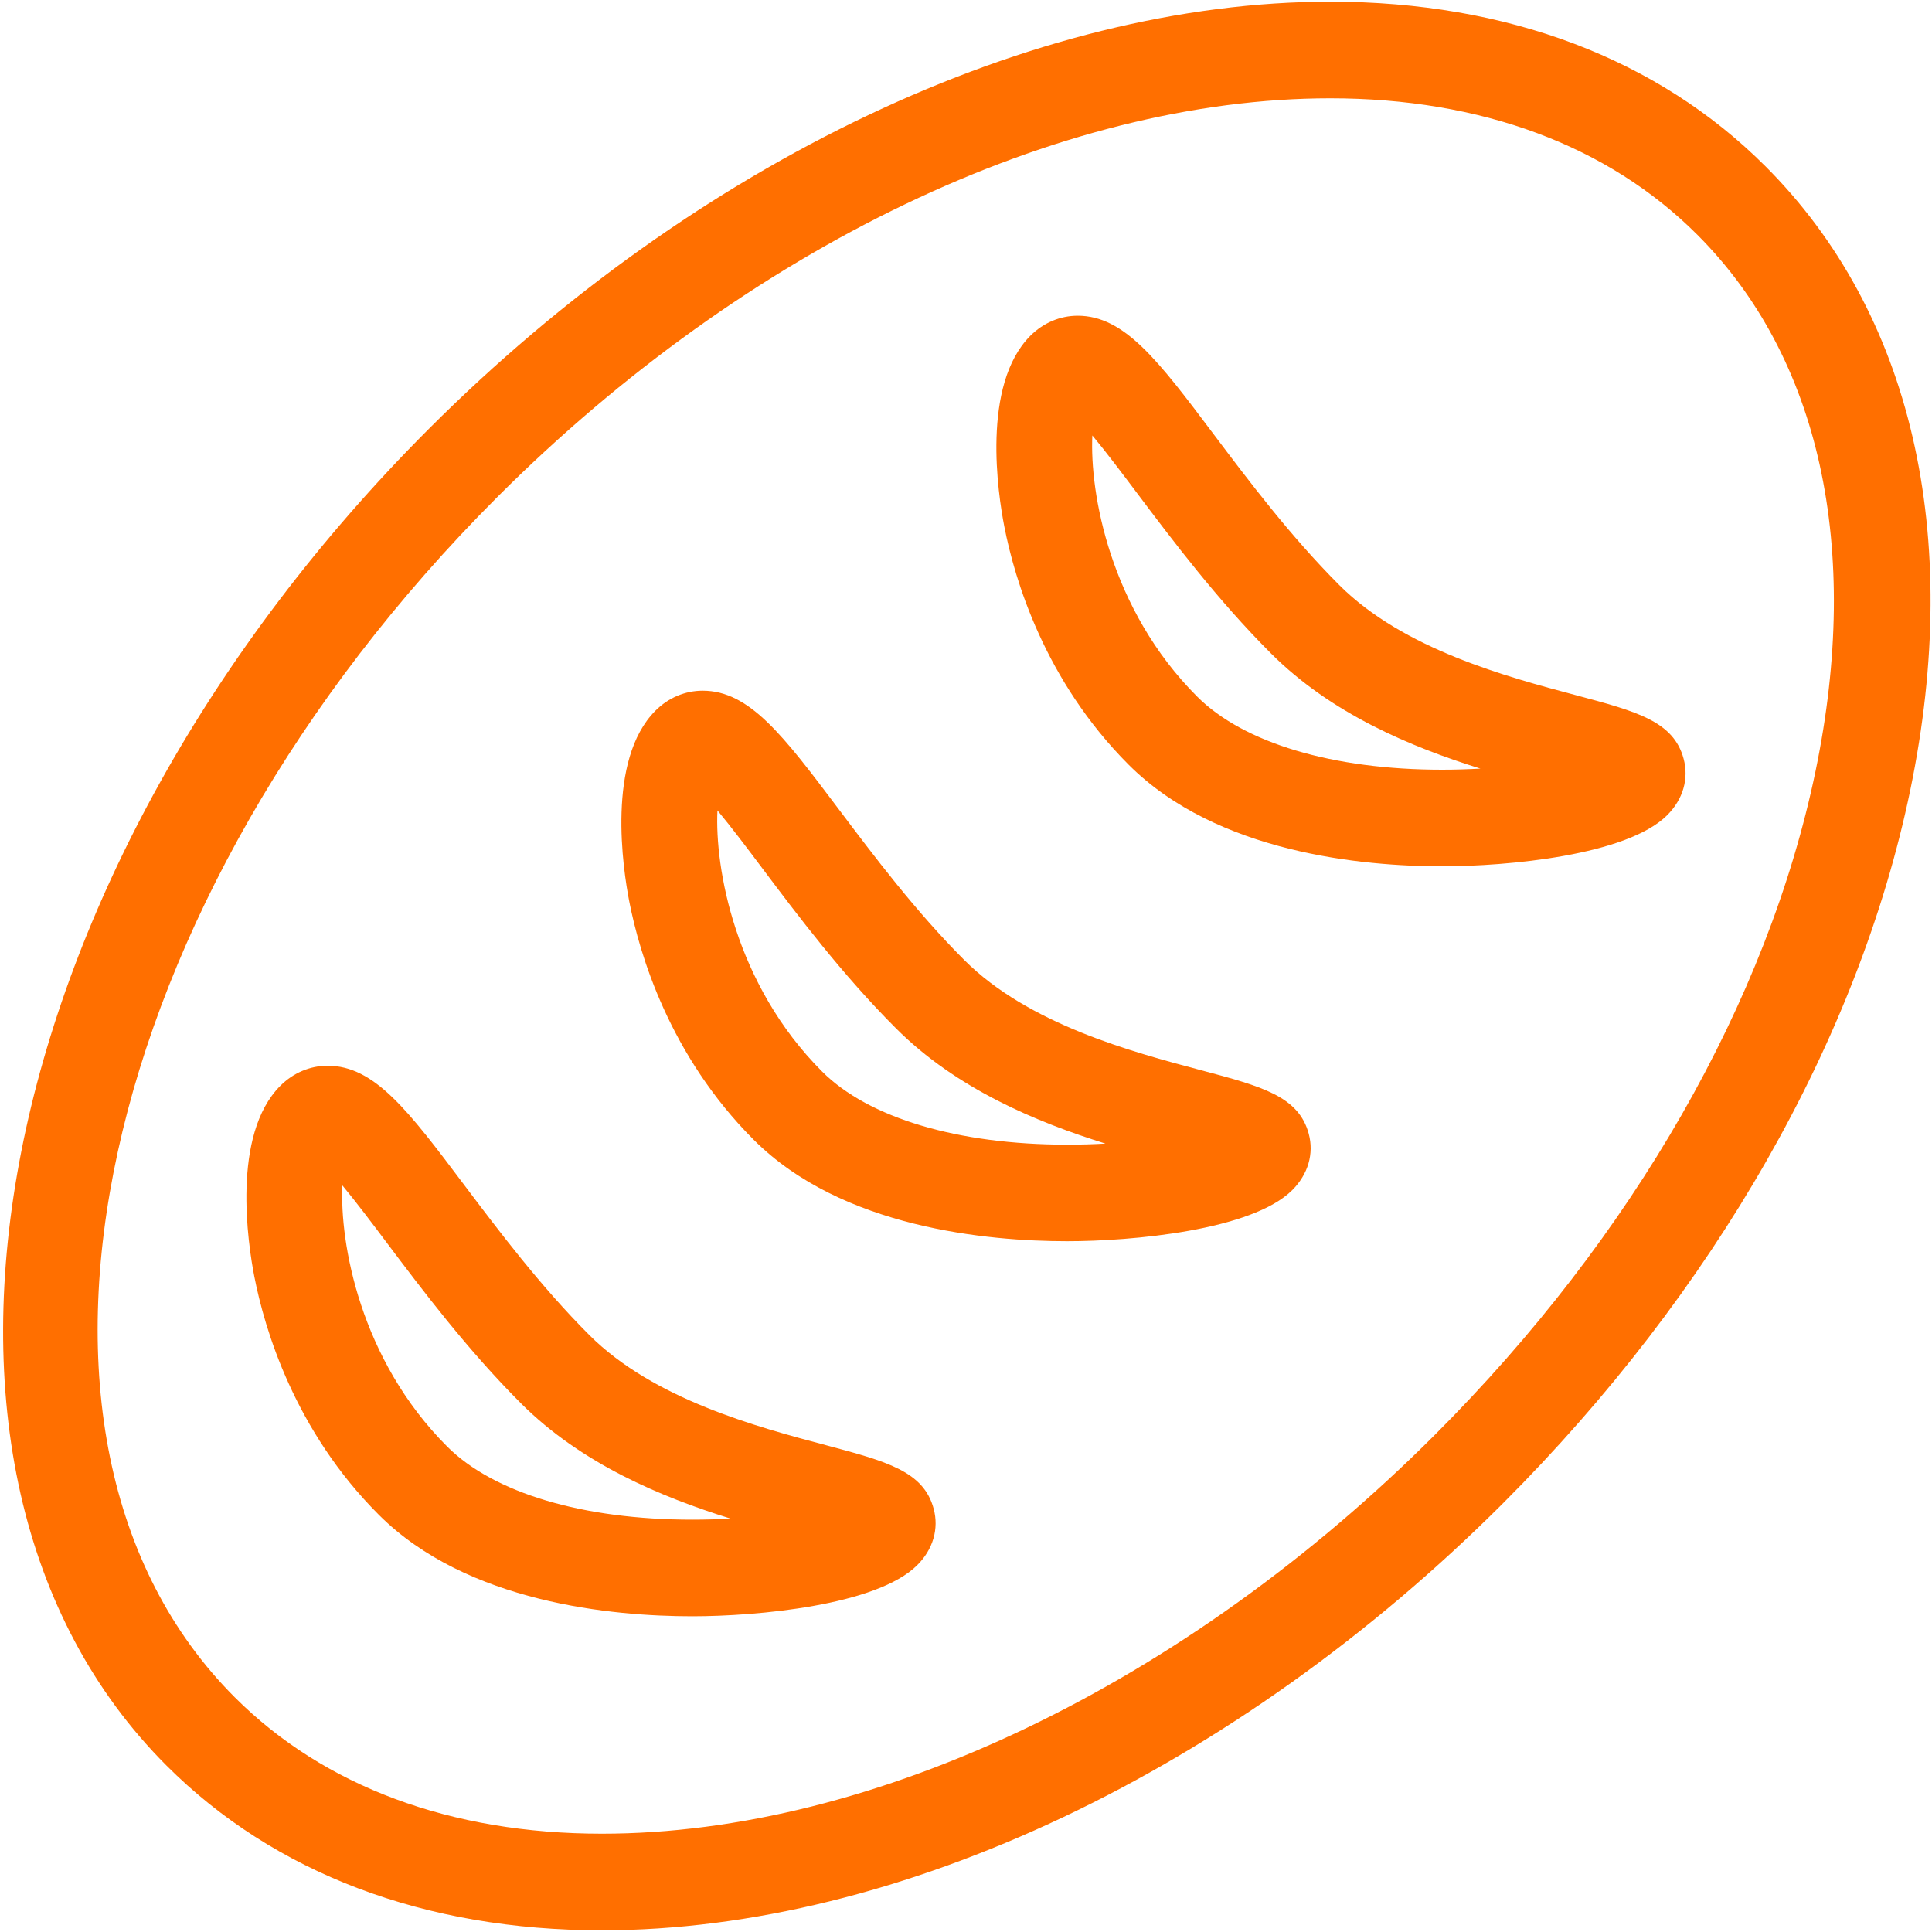
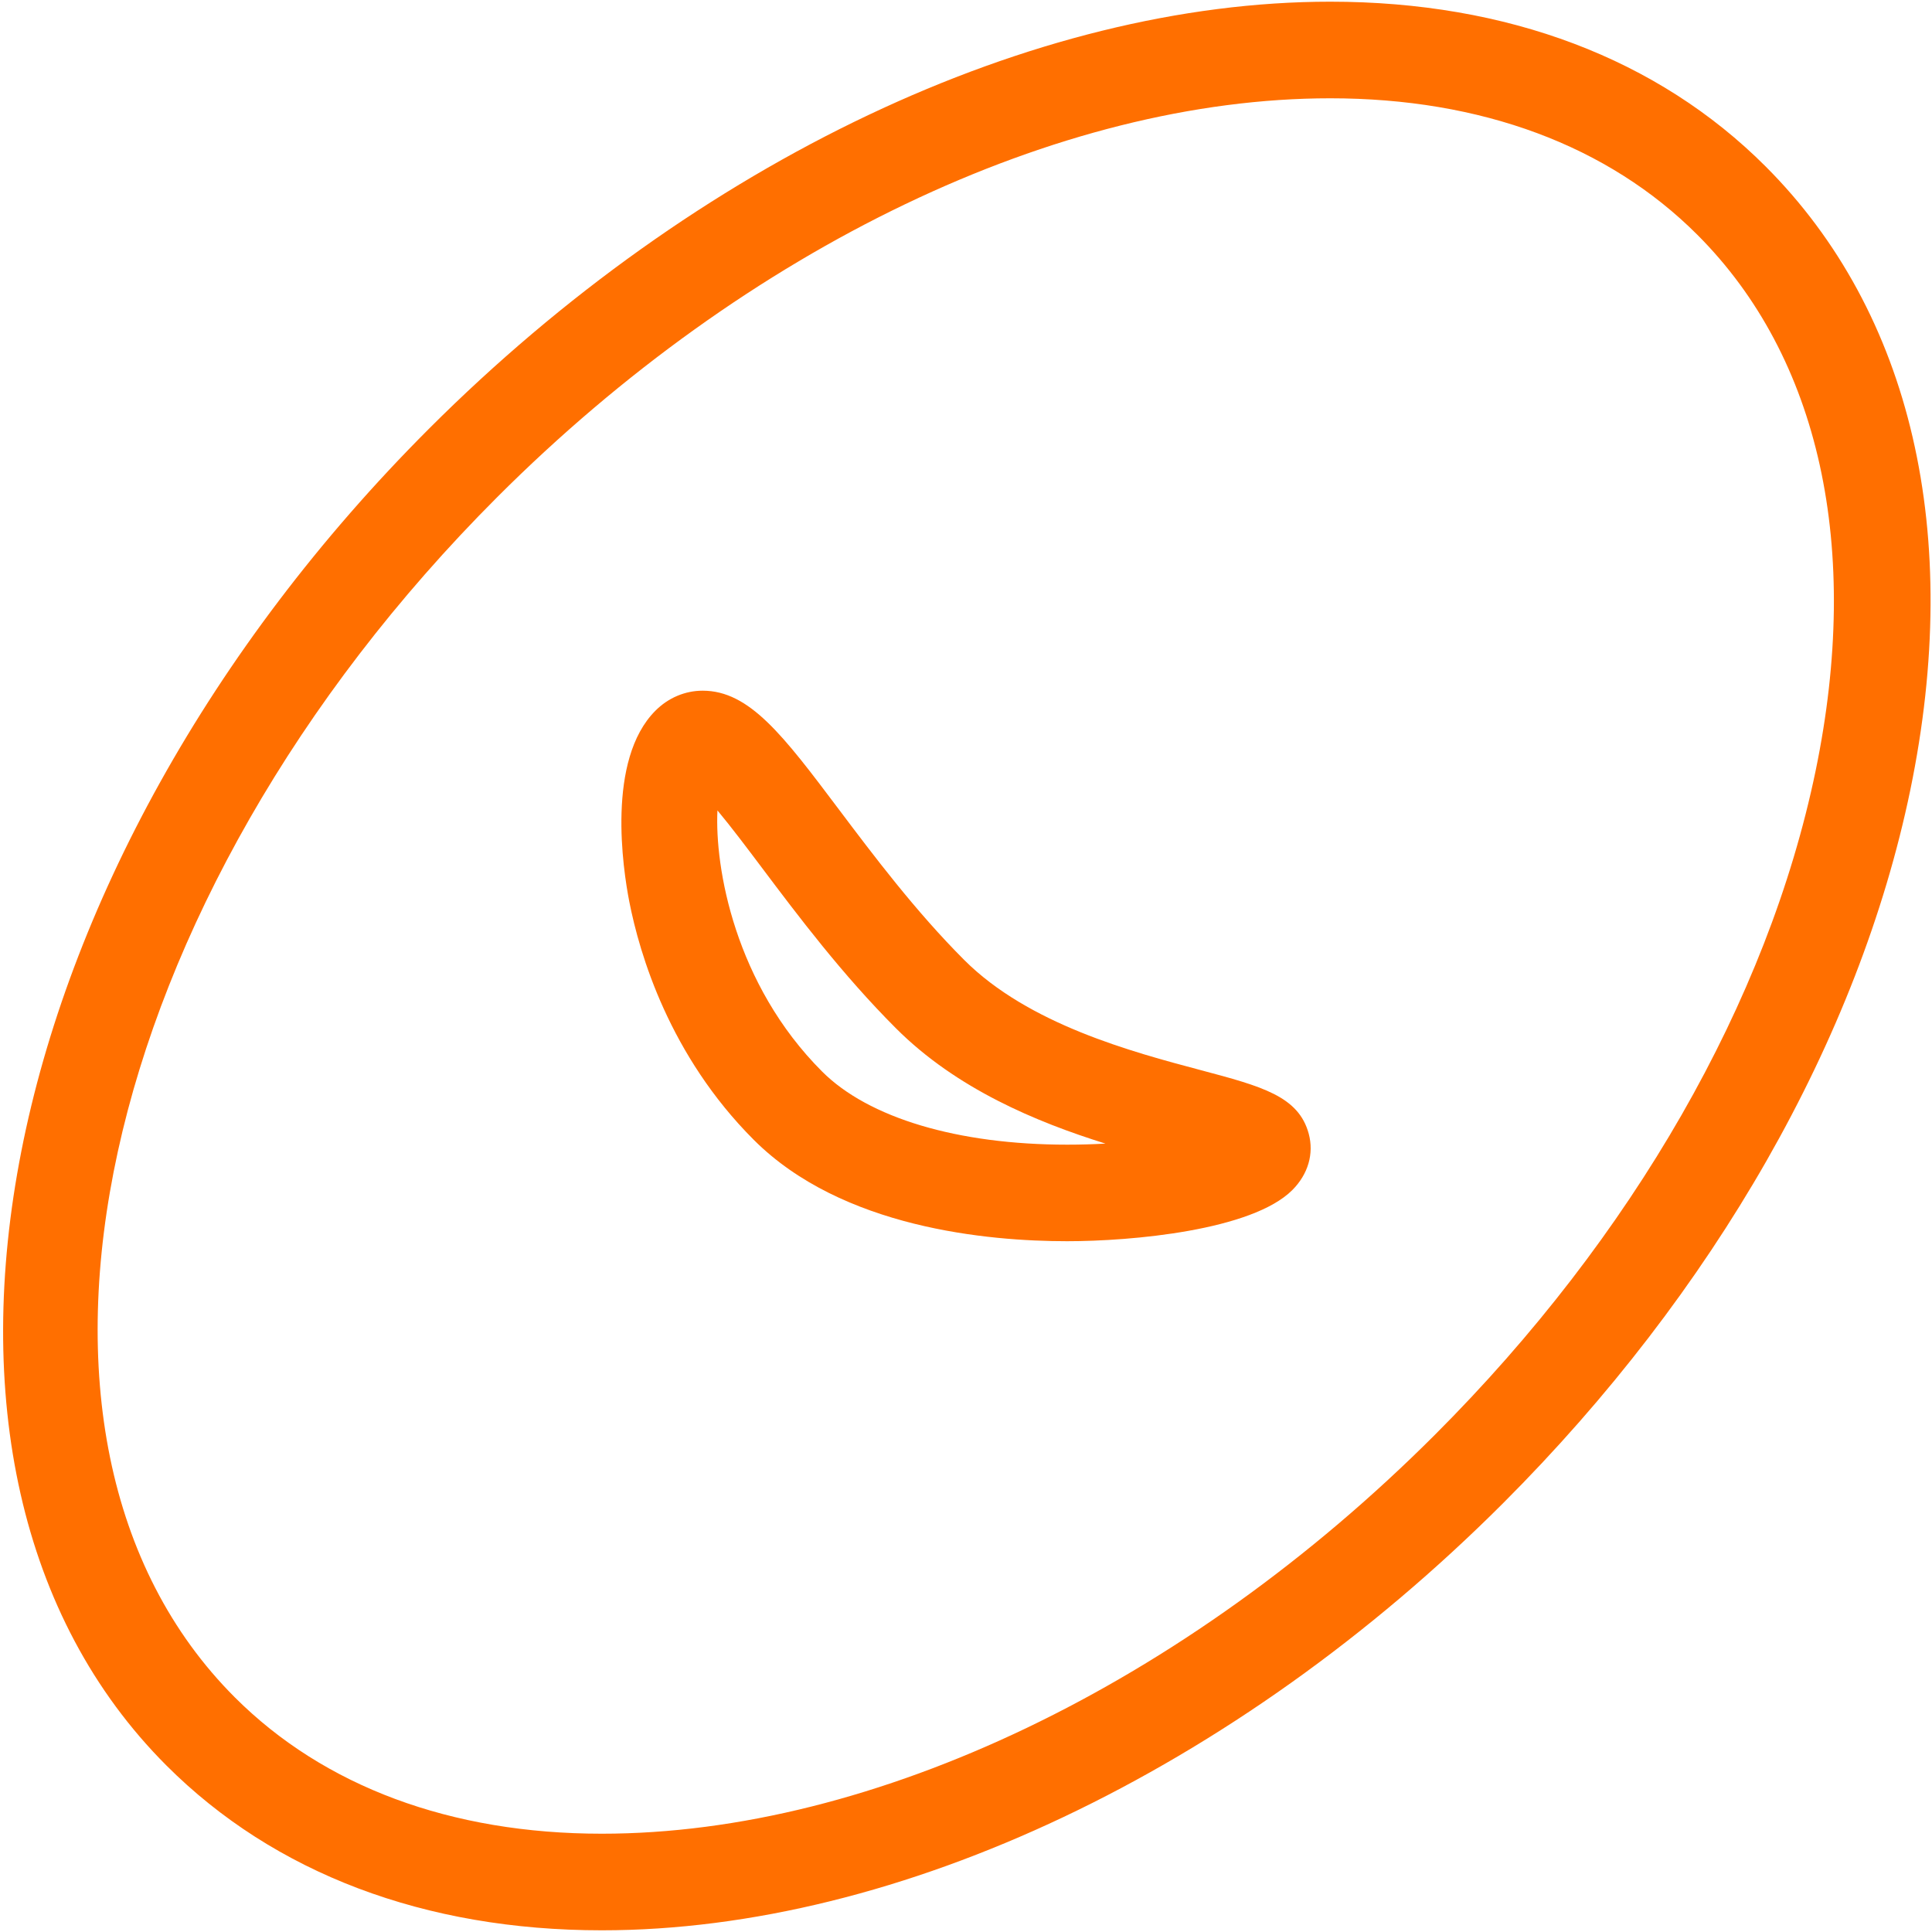
<svg xmlns="http://www.w3.org/2000/svg" width="40" height="40" viewBox="0 0 40 40" fill="none">
  <g clip-path="url(#clip0_2488_8695)">
    <path d="M36.555 3.446C34.324 1.214 31.208 0.035 27.542 0.035C21.394 0.035 14.417 3.341 8.88 8.878C-0.248 18.007 -2.685 30.422 3.447 36.554C5.678 38.785 8.794 39.965 12.46 39.965C18.608 39.965 25.584 36.658 31.122 31.12C35.491 26.75 38.484 21.509 39.55 16.36C40.646 11.06 39.582 6.473 36.555 3.446ZM37.591 15.956C36.603 20.727 33.804 25.61 29.708 29.706C24.537 34.878 18.09 37.965 12.46 37.965C9.336 37.965 6.709 36.988 4.861 35.141C-0.491 29.788 1.946 18.642 10.294 10.293C15.465 5.122 21.913 2.035 27.542 2.035C30.666 2.035 33.293 3.012 35.141 4.86C37.677 7.396 38.546 11.336 37.591 15.956Z" fill="#FF6F00" />
-     <path d="M32.623 14.392C31.204 14.014 29.059 13.444 27.728 12.113C26.714 11.098 25.838 9.934 25.134 8.999C23.98 7.464 23.282 6.537 22.312 6.537C21.948 6.537 21.601 6.684 21.333 6.951C20.315 7.969 20.662 10.231 20.793 10.9C21.006 11.994 21.625 14.09 23.37 15.835C25.197 17.662 28.219 17.936 29.858 17.936C31.196 17.936 33.682 17.713 34.518 16.877C34.845 16.55 34.969 16.125 34.858 15.711C34.65 14.932 33.886 14.729 32.623 14.392ZM29.858 15.936C27.596 15.936 25.747 15.384 24.785 14.421C22.977 12.614 22.559 10.199 22.616 9.016C22.901 9.357 23.239 9.807 23.536 10.202C24.277 11.187 25.2 12.414 26.314 13.528C27.566 14.78 29.216 15.466 30.65 15.913C30.4 15.927 30.135 15.936 29.858 15.936Z" fill="#FF6F00" />
    <path d="M24.86 22.156C23.441 21.779 21.296 21.208 19.964 19.876C18.95 18.862 18.075 17.697 17.371 16.762C16.216 15.227 15.519 14.3 14.548 14.3C14.184 14.3 13.836 14.447 13.57 14.714C12.552 15.732 12.898 17.994 13.028 18.663C13.242 19.758 13.861 21.854 15.606 23.599C17.433 25.426 20.454 25.698 22.094 25.698C23.432 25.698 25.92 25.475 26.756 24.639C27.083 24.311 27.207 23.887 27.096 23.473C26.886 22.695 26.124 22.492 24.86 22.156ZM22.094 23.699C19.832 23.699 17.983 23.147 17.021 22.185C15.214 20.378 14.796 17.963 14.854 16.779C15.139 17.12 15.477 17.57 15.774 17.965C16.515 18.951 17.437 20.177 18.551 21.291C19.803 22.543 21.454 23.229 22.887 23.677C22.636 23.691 22.371 23.699 22.094 23.699Z" fill="#FF6F00" />
-     <path d="M17.096 29.92C15.676 29.543 13.532 28.971 12.201 27.641C11.187 26.627 10.312 25.463 9.607 24.528C8.452 22.992 7.754 22.065 6.783 22.065C6.419 22.065 6.072 22.212 5.805 22.479C4.787 23.496 5.135 25.759 5.265 26.427C5.479 27.522 6.098 29.618 7.843 31.362C9.671 33.19 12.693 33.463 14.332 33.463C15.669 33.463 18.155 33.24 18.991 32.404C19.319 32.077 19.442 31.651 19.331 31.238C19.122 30.459 18.359 30.257 17.096 29.92ZM14.332 31.463C12.069 31.463 10.22 30.911 9.257 29.948C7.45 28.141 7.032 25.727 7.089 24.543C7.373 24.886 7.712 25.335 8.009 25.731C8.751 26.716 9.673 27.941 10.786 29.055C12.038 30.307 13.69 30.993 15.122 31.44C14.873 31.455 14.609 31.463 14.332 31.463Z" fill="#FF6F00" />
  </g>
  <defs>
    <clipPath id="clip0_2488_8695">
      <rect width="40" height="40" fill="white" />
    </clipPath>
  </defs>
</svg>